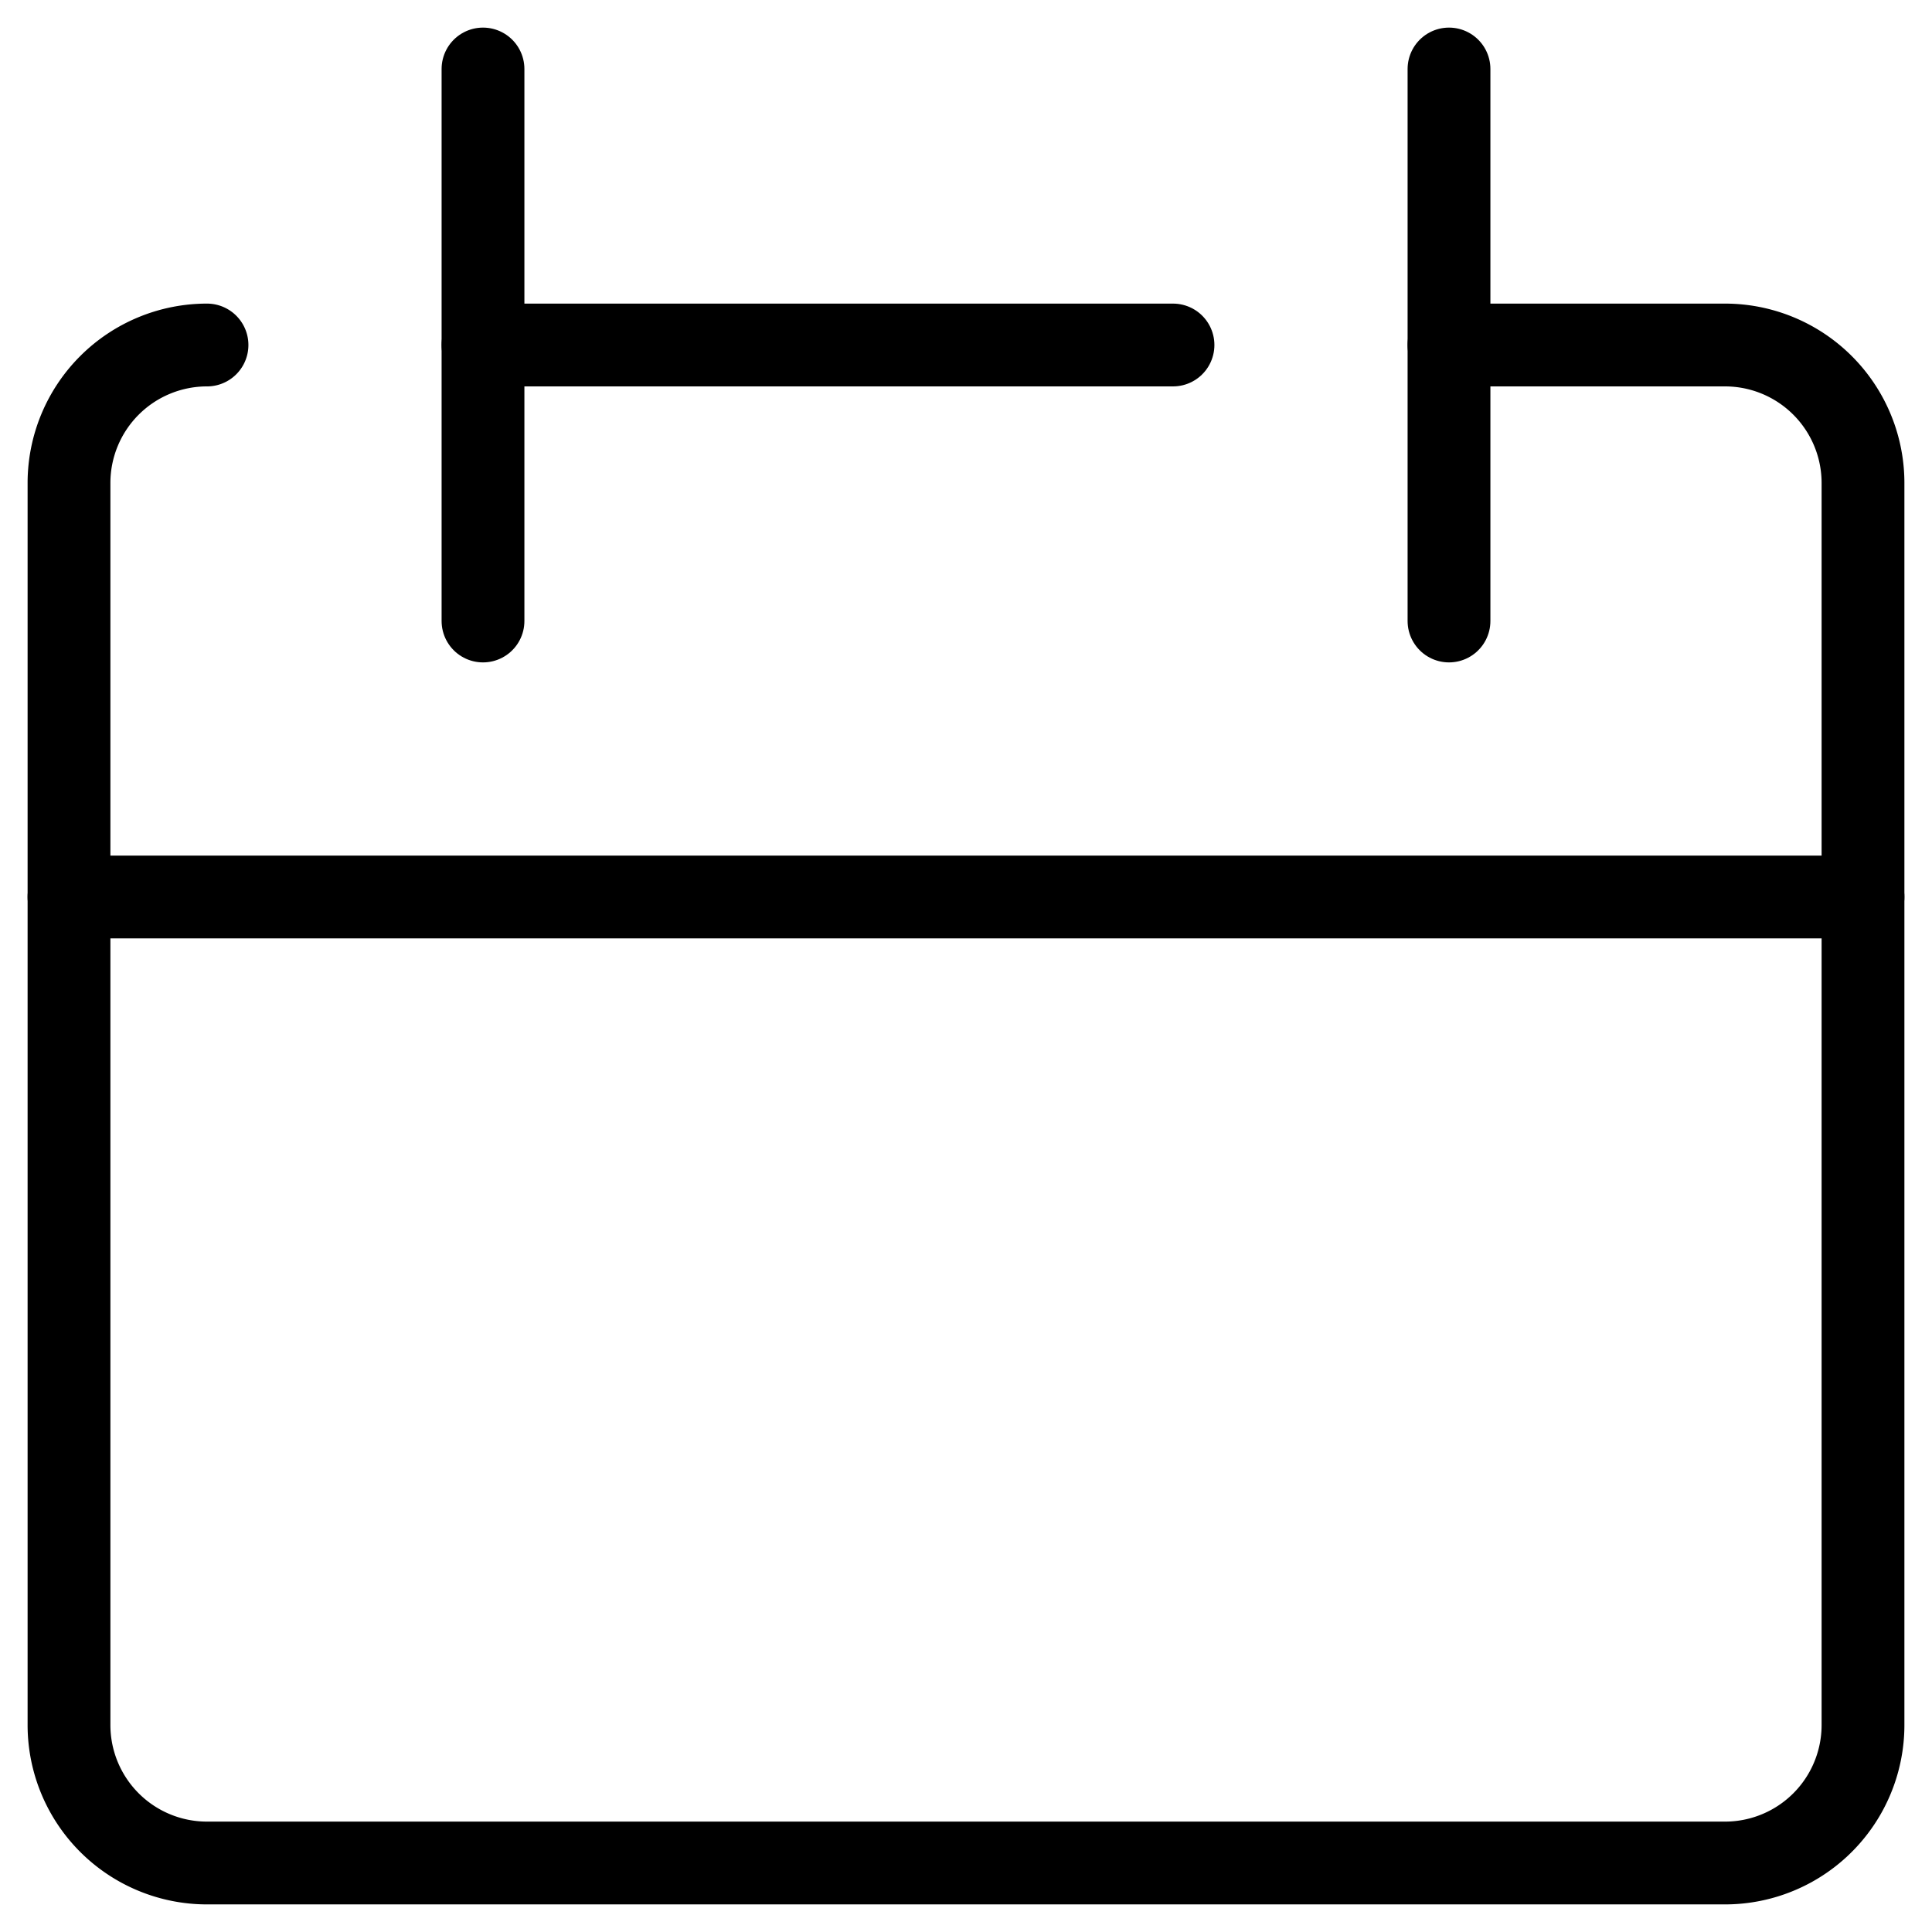
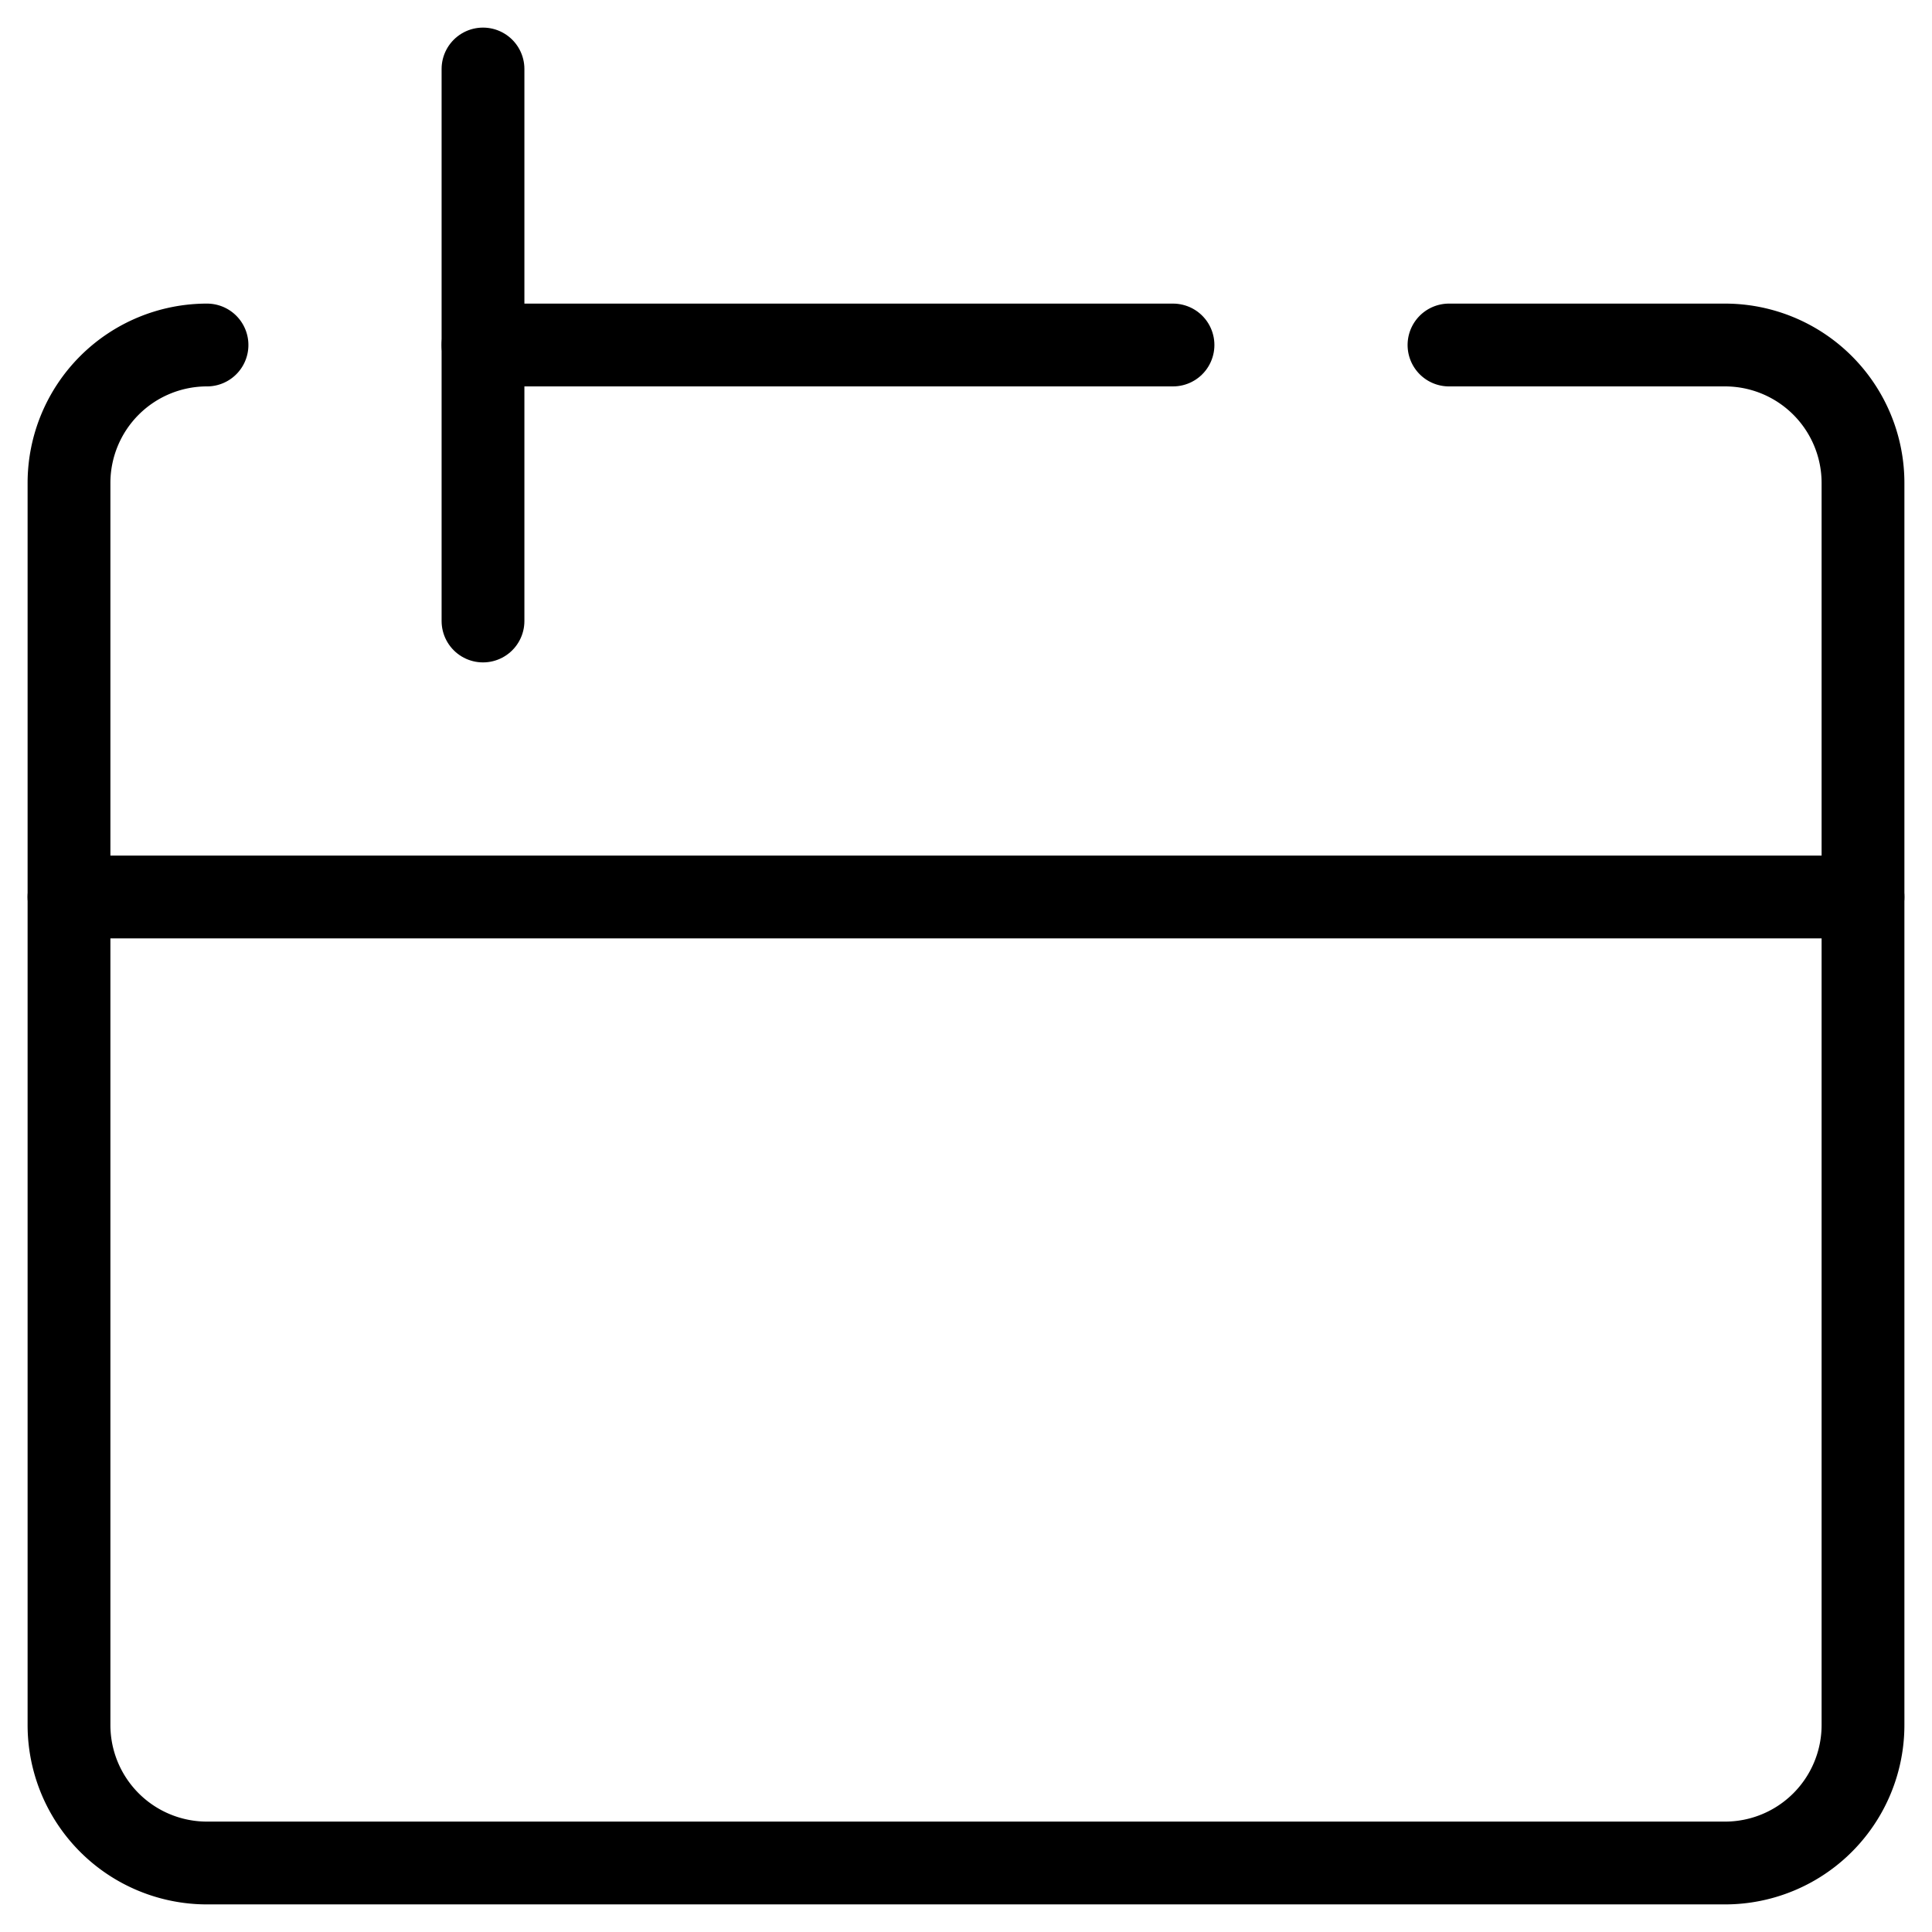
<svg xmlns="http://www.w3.org/2000/svg" viewBox="0 0 14 14" height="14" width="14" stroke-width="0.6">
  <g>
    <path d="M1.5,2.5a1,1,0,0,0-1,1v9a1,1,0,0,0,1,1h11a1,1,0,0,0,1-1v-9a1,1,0,0,0-1-1h-2" fill="none" stroke="#000000" stroke-linecap="round" stroke-linejoin="round" />
    <line x1="0.5" y1="6.5" x2="13.5" y2="6.5" fill="none" stroke="#000000" stroke-linecap="round" stroke-linejoin="round" />
    <line x1="3.5" y1="0.5" x2="3.5" y2="4.5" fill="none" stroke="#000000" stroke-linecap="round" stroke-linejoin="round" />
-     <line x1="10.5" y1="0.5" x2="10.5" y2="4.5" fill="none" stroke="#000000" stroke-linecap="round" stroke-linejoin="round" />
    <line x1="3.5" y1="2.5" x2="8.5" y2="2.5" fill="none" stroke="#000000" stroke-linecap="round" stroke-linejoin="round" />
  </g>
</svg>